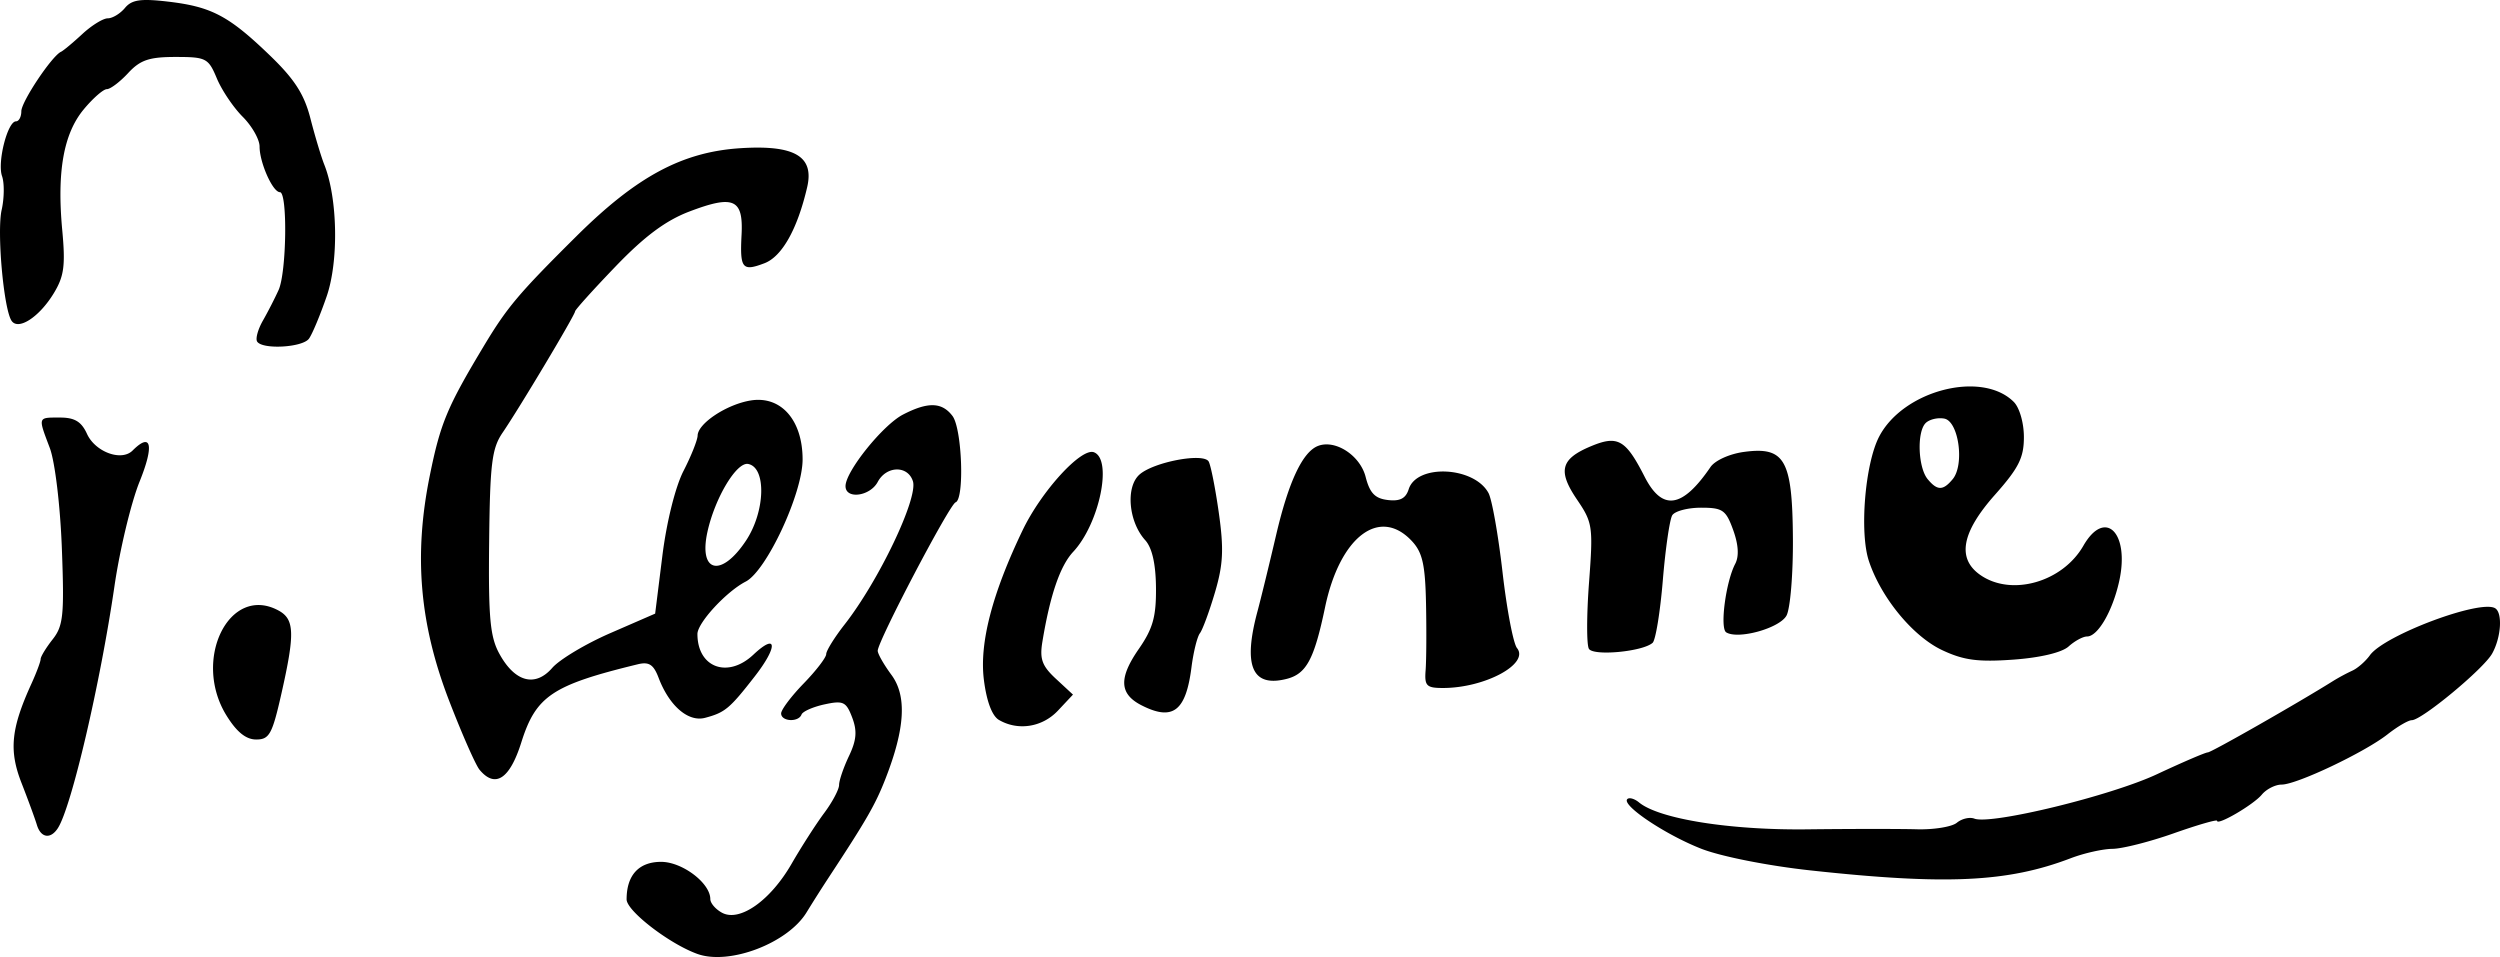
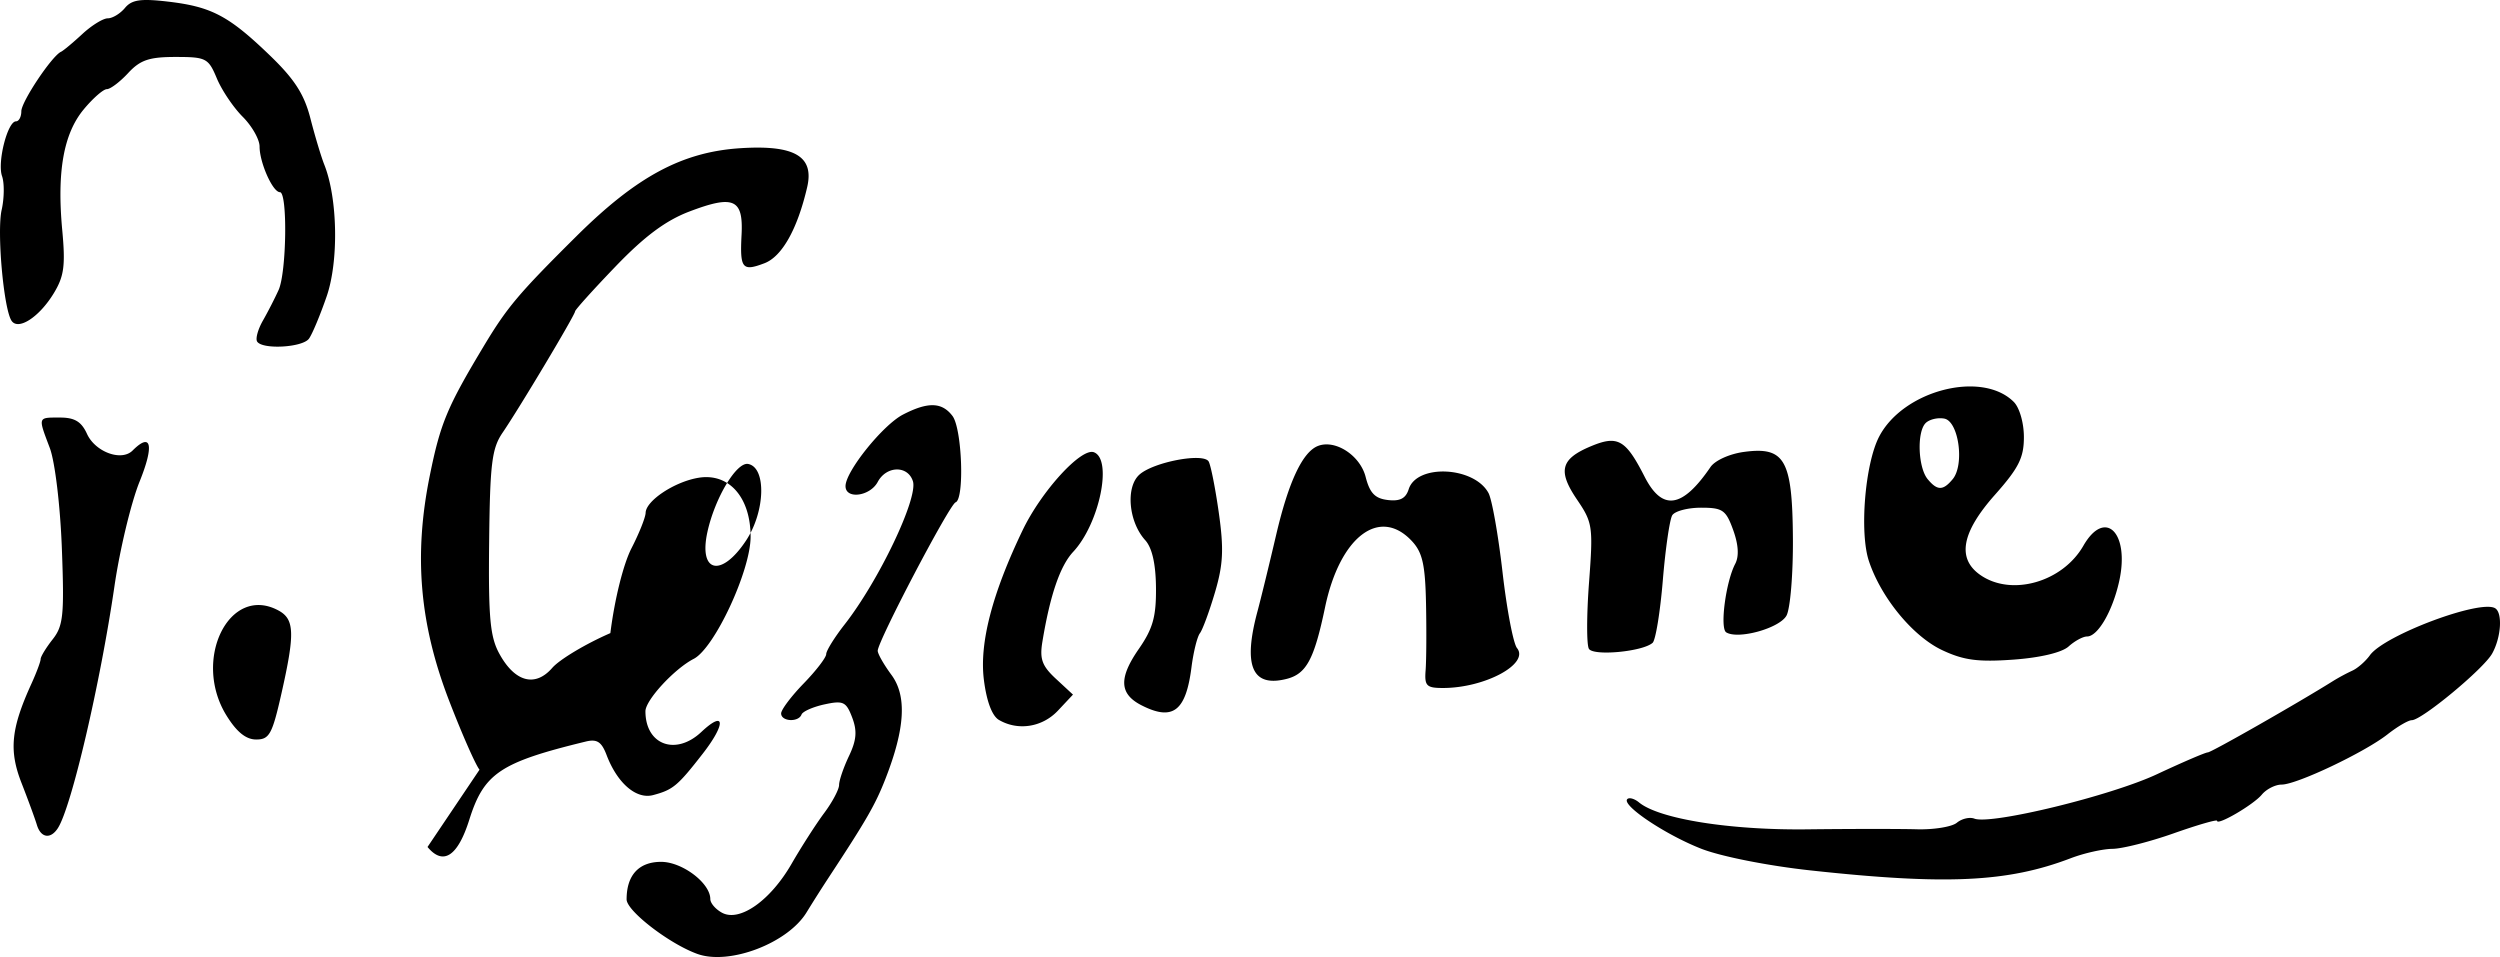
<svg xmlns="http://www.w3.org/2000/svg" width="388.252" height="148.627">
-   <path d="M133 159.303c-4.354-1.564-11-6.684-11-8.473 0-3.764 1.9-5.83 5.36-5.83 3.283 0 7.64 3.296 7.64 5.78 0 .632.823 1.59 1.829 2.128 2.738 1.466 7.495-1.884 10.787-7.595 1.525-2.647 3.81-6.205 5.079-7.907 1.268-1.702 2.305-3.66 2.305-4.35 0-.69.692-2.711 1.537-4.493 1.175-2.475 1.291-3.884.495-5.98-.933-2.452-1.383-2.666-4.287-2.04-1.785.385-3.395 1.096-3.578 1.579-.472 1.241-3.167 1.096-3.167-.172 0-.577 1.575-2.67 3.5-4.653 1.925-1.982 3.5-4.033 3.5-4.556 0-.524 1.283-2.593 2.852-4.597 5.322-6.8 11.444-19.635 10.615-22.25-.791-2.49-4.112-2.426-5.467.106-1.2 2.244-5 2.738-5 .65 0-2.283 5.792-9.491 8.93-11.114 3.871-2.002 6.042-1.941 7.678.214 1.494 1.968 1.889 12.9.485 13.417-.958.352-12.093 21.58-12.093 23.054 0 .473.957 2.154 2.126 3.736 2.422 3.276 2.134 8.314-.923 16.139-1.563 4.001-2.935 6.387-8.797 15.303a227.606 227.606 0 0 0-3.458 5.447c-2.916 4.787-11.983 8.241-16.948 6.457zm172.875-12.972c-6.623-.719-13.938-2.171-17-3.375-5.61-2.206-12.399-6.765-11.465-7.7.298-.297 1.115-.067 1.816.512 3.103 2.565 14.1 4.327 26.106 4.184 6.692-.08 14.351-.085 17.02-.01 2.667.074 5.474-.383 6.236-1.015.763-.633 1.988-.92 2.723-.638 2.574.988 21.175-3.537 28.351-6.897 3.985-1.866 7.541-3.392 7.903-3.392.542 0 13.944-7.636 19.435-11.074a30.62 30.62 0 0 1 3-1.617c.825-.372 2.059-1.452 2.741-2.4 2.245-3.115 17.16-8.707 19.449-7.292 1.183.732.926 4.55-.475 7.046C410.374 115.05 400.782 123 399.242 123c-.535 0-2.226.986-3.758 2.191-3.557 2.798-14.114 7.809-16.451 7.809-.984 0-2.373.705-3.088 1.566-1.3 1.568-6.945 4.864-6.945 4.056 0-.236-3.037.643-6.75 1.954-3.712 1.31-7.978 2.391-9.48 2.403-1.501.012-4.426.669-6.5 1.46-9.788 3.737-19.295 4.183-40.395 1.892zM30.412 139.25c-.29-.962-1.363-3.891-2.386-6.508-1.97-5.04-1.631-8.44 1.538-15.393.79-1.733 1.436-3.462 1.436-3.842 0-.38.841-1.761 1.87-3.068 1.65-2.1 1.817-3.75 1.423-14.158-.252-6.638-1.068-13.427-1.87-15.551-1.848-4.898-1.905-4.73 1.598-4.73 2.26 0 3.312.636 4.172 2.524 1.288 2.828 5.359 4.324 7.08 2.603 2.92-2.92 3.388-.862 1.094 4.815-1.32 3.268-3.077 10.58-3.904 16.25-2.218 15.188-6.683 34.293-8.779 37.558-1.14 1.778-2.658 1.546-3.272-.5zm68.745-8.561c-.6-.722-2.713-5.517-4.698-10.657-4.612-11.942-5.536-22.611-3.03-34.982 1.653-8.153 2.692-10.653 8.351-20.08 3.662-6.1 5.414-8.181 14.423-17.125 9.363-9.296 16.457-13.101 25.495-13.677 8.388-.534 11.456 1.258 10.347 6.042-1.51 6.514-3.909 10.788-6.635 11.824-3.452 1.313-3.83.843-3.556-4.431.287-5.541-1.223-6.215-8.085-3.607-3.678 1.397-6.969 3.842-11.464 8.518C116.837 56.121 114 59.27 114 59.51c0 .547-8.639 15.003-11.253 18.831-1.674 2.45-1.962 4.787-2.094 17-.127 11.766.141 14.698 1.586 17.34 2.407 4.399 5.563 5.244 8.214 2.198 1.14-1.308 5.2-3.74 9.026-5.403l6.955-3.026 1.12-8.974c.657-5.257 2.018-10.72 3.284-13.185 1.19-2.316 2.176-4.79 2.193-5.5.046-1.885 4.53-4.845 8.246-5.444 4.703-.759 8.056 3.054 8.056 9.16 0 5.27-5.605 17.306-8.833 18.966-3.015 1.55-7.5 6.418-7.5 8.14 0 5.217 4.7 6.959 8.682 3.217 3.715-3.49 3.855-1.3.214 3.375-3.902 5.013-4.613 5.605-7.707 6.428-2.612.695-5.558-1.841-7.222-6.22-.784-2.06-1.492-2.52-3.235-2.095-13.302 3.24-15.813 4.925-18.088 12.144-1.794 5.69-4.052 7.162-6.487 4.228zM140.552 95.1c2.99-4.52 3.177-11.352.324-11.892-1.8-.34-5.164 5.275-6.324 10.556-1.394 6.346 2.16 7.137 6 1.336zm-80.697 27.164c-5.35-8.657.44-20.389 8.052-16.315 2.528 1.353 2.61 3.519.484 12.927-1.425 6.31-1.871 7.123-3.918 7.123-1.589 0-3.03-1.166-4.618-3.735zm119.966.694c-1.067-.622-1.92-2.899-2.337-6.243-.71-5.676 1.28-13.352 6.018-23.216 2.93-6.099 9.118-12.86 11.08-12.107 2.918 1.12.836 11.106-3.222 15.454-2.038 2.185-3.59 6.708-4.787 13.963-.446 2.696-.056 3.765 2.101 5.764l2.648 2.454-2.335 2.486c-2.427 2.583-6.197 3.178-9.166 1.445zm22.188-2.249c-3.49-1.765-3.62-4.221-.464-8.774 2.19-3.161 2.708-5.01 2.668-9.511-.033-3.695-.6-6.195-1.674-7.382-2.596-2.869-3.063-8.266-.881-10.196 2.197-1.943 9.882-3.4 10.726-2.034.325.525 1.037 4.105 1.583 7.956.801 5.65.688 8.038-.589 12.366-.87 2.95-1.925 5.815-2.345 6.365-.42.55-1.008 2.93-1.308 5.29-.866 6.811-2.888 8.363-7.716 5.92zm44.078-5.46c.118-1.512.147-6.153.064-10.311-.122-6.093-.547-7.987-2.19-9.75-5.022-5.391-11.195-.688-13.49 10.278-1.697 8.113-2.904 10.353-5.998 11.129-5.327 1.337-6.772-2.026-4.502-10.48.534-1.989 1.842-7.343 2.906-11.898 1.932-8.27 4.11-12.892 6.509-13.813 2.683-1.03 6.525 1.471 7.383 4.805.65 2.526 1.452 3.362 3.453 3.598 1.886.223 2.78-.241 3.238-1.68 1.258-3.967 10.183-3.532 12.397.604.538 1.005 1.517 6.54 2.176 12.298.66 5.758 1.67 11.055 2.247 11.77 1.972 2.447-4.986 6.2-11.493 6.2-2.565 0-2.89-.33-2.7-2.75zm80.225-3.128c-4.562-2.145-9.512-8.167-11.39-13.86-1.468-4.447-.595-15.06 1.586-19.278 3.727-7.206 15.963-10.37 20.922-5.411.89.89 1.57 3.259 1.57 5.465 0 3.2-.804 4.8-4.5 8.962-5.182 5.834-5.924 9.89-2.277 12.443 4.82 3.377 12.764 1.13 16.012-4.53 3.375-5.88 7.246-2.02 5.557 5.542-1.038 4.645-3.314 8.545-4.986 8.545-.632 0-1.918.697-2.86 1.548-1.042.944-4.393 1.743-8.578 2.046-5.481.396-7.714.1-11.056-1.472zm1.63-26.552c1.866-2.248.936-8.982-1.298-9.405-1.021-.194-2.328.119-2.904.695-1.383 1.383-1.182 6.902.318 8.71 1.496 1.803 2.388 1.803 3.884 0zm-56.494 26.346c-.37-.599-.364-5.213.014-10.253.655-8.733.568-9.34-1.856-12.912-3.036-4.473-2.554-6.328 2.154-8.295 4.165-1.74 5.388-1.047 8.333 4.727 2.744 5.379 5.857 4.923 10.238-1.5.7-1.024 2.97-2.048 5.21-2.348 6.335-.85 7.5 1.21 7.586 13.406.04 5.511-.406 10.912-.99 12.003-1.053 1.967-7.5 3.768-9.364 2.616-1.015-.628-.067-7.859 1.396-10.643.615-1.17.506-2.974-.317-5.25-1.126-3.115-1.634-3.467-4.994-3.467-2.057 0-4.067.529-4.467 1.176-.4.646-1.06 5.195-1.466 10.107-.407 4.913-1.119 9.276-1.582 9.697-1.51 1.37-9.179 2.095-9.895.936zM64.62 64.194c-.274-.443.13-1.906.898-3.25s1.865-3.486 2.44-4.76C69.197 53.43 69.364 41 68.16 41 67.043 41 65 36.416 65 33.907c0-1.099-1.18-3.177-2.62-4.618-1.441-1.441-3.247-4.12-4.014-5.955C57.05 20.181 56.7 20 51.94 20c-4.086 0-5.471.471-7.351 2.5-1.275 1.375-2.763 2.5-3.308 2.5-.544 0-2.162 1.415-3.595 3.145-3.126 3.773-4.175 9.672-3.332 18.74.512 5.517.29 7.172-1.315 9.812-2.276 3.743-5.575 5.862-6.584 4.229-1.222-1.977-2.265-13.831-1.51-17.174.408-1.812.435-4.171.06-5.242-.758-2.16.857-8.51 2.164-8.51.458 0 .832-.705.832-1.567 0-1.48 4.739-8.583 6.162-9.237.365-.167 1.85-1.405 3.302-2.75C38.915 15.1 40.7 14 41.429 14c.73 0 1.928-.726 2.664-1.612 1.063-1.28 2.445-1.483 6.709-.981 6.73.79 9.41 2.205 15.762 8.319 3.863 3.718 5.365 6.049 6.334 9.824.698 2.723 1.668 5.954 2.156 7.182 2.077 5.228 2.253 14.967.37 20.436-1.01 2.933-2.249 5.895-2.753 6.582-1.01 1.379-7.26 1.723-8.051.444z" style="fill:#000" transform="translate(-24.688 -11.154)" />
+   <path d="M133 159.303c-4.354-1.564-11-6.684-11-8.473 0-3.764 1.9-5.83 5.36-5.83 3.283 0 7.64 3.296 7.64 5.78 0 .632.823 1.59 1.829 2.128 2.738 1.466 7.495-1.884 10.787-7.595 1.525-2.647 3.81-6.205 5.079-7.907 1.268-1.702 2.305-3.66 2.305-4.35 0-.69.692-2.711 1.537-4.493 1.175-2.475 1.291-3.884.495-5.98-.933-2.452-1.383-2.666-4.287-2.04-1.785.385-3.395 1.096-3.578 1.579-.472 1.241-3.167 1.096-3.167-.172 0-.577 1.575-2.67 3.5-4.653 1.925-1.982 3.5-4.033 3.5-4.556 0-.524 1.283-2.593 2.852-4.597 5.322-6.8 11.444-19.635 10.615-22.25-.791-2.49-4.112-2.426-5.467.106-1.2 2.244-5 2.738-5 .65 0-2.283 5.792-9.491 8.93-11.114 3.871-2.002 6.042-1.941 7.678.214 1.494 1.968 1.889 12.9.485 13.417-.958.352-12.093 21.58-12.093 23.054 0 .473.957 2.154 2.126 3.736 2.422 3.276 2.134 8.314-.923 16.139-1.563 4.001-2.935 6.387-8.797 15.303a227.606 227.606 0 0 0-3.458 5.447c-2.916 4.787-11.983 8.241-16.948 6.457zm172.875-12.972c-6.623-.719-13.938-2.171-17-3.375-5.61-2.206-12.399-6.765-11.465-7.7.298-.297 1.115-.067 1.816.512 3.103 2.565 14.1 4.327 26.106 4.184 6.692-.08 14.351-.085 17.02-.01 2.667.074 5.474-.383 6.236-1.015.763-.633 1.988-.92 2.723-.638 2.574.988 21.175-3.537 28.351-6.897 3.985-1.866 7.541-3.392 7.903-3.392.542 0 13.944-7.636 19.435-11.074a30.62 30.62 0 0 1 3-1.617c.825-.372 2.059-1.452 2.741-2.4 2.245-3.115 17.16-8.707 19.449-7.292 1.183.732.926 4.55-.475 7.046C410.374 115.05 400.782 123 399.242 123c-.535 0-2.226.986-3.758 2.191-3.557 2.798-14.114 7.809-16.451 7.809-.984 0-2.373.705-3.088 1.566-1.3 1.568-6.945 4.864-6.945 4.056 0-.236-3.037.643-6.75 1.954-3.712 1.31-7.978 2.391-9.48 2.403-1.501.012-4.426.669-6.5 1.46-9.788 3.737-19.295 4.183-40.395 1.892zM30.412 139.25c-.29-.962-1.363-3.891-2.386-6.508-1.97-5.04-1.631-8.44 1.538-15.393.79-1.733 1.436-3.462 1.436-3.842 0-.38.841-1.761 1.87-3.068 1.65-2.1 1.817-3.75 1.423-14.158-.252-6.638-1.068-13.427-1.87-15.551-1.848-4.898-1.905-4.73 1.598-4.73 2.26 0 3.312.636 4.172 2.524 1.288 2.828 5.359 4.324 7.08 2.603 2.92-2.92 3.388-.862 1.094 4.815-1.32 3.268-3.077 10.58-3.904 16.25-2.218 15.188-6.683 34.293-8.779 37.558-1.14 1.778-2.658 1.546-3.272-.5zm68.745-8.561c-.6-.722-2.713-5.517-4.698-10.657-4.612-11.942-5.536-22.611-3.03-34.982 1.653-8.153 2.692-10.653 8.351-20.08 3.662-6.1 5.414-8.181 14.423-17.125 9.363-9.296 16.457-13.101 25.495-13.677 8.388-.534 11.456 1.258 10.347 6.042-1.51 6.514-3.909 10.788-6.635 11.824-3.452 1.313-3.83.843-3.556-4.431.287-5.541-1.223-6.215-8.085-3.607-3.678 1.397-6.969 3.842-11.464 8.518C116.837 56.121 114 59.27 114 59.51c0 .547-8.639 15.003-11.253 18.831-1.674 2.45-1.962 4.787-2.094 17-.127 11.766.141 14.698 1.586 17.34 2.407 4.399 5.563 5.244 8.214 2.198 1.14-1.308 5.2-3.74 9.026-5.403c.657-5.257 2.018-10.72 3.284-13.185 1.19-2.316 2.176-4.79 2.193-5.5.046-1.885 4.53-4.845 8.246-5.444 4.703-.759 8.056 3.054 8.056 9.16 0 5.27-5.605 17.306-8.833 18.966-3.015 1.55-7.5 6.418-7.5 8.14 0 5.217 4.7 6.959 8.682 3.217 3.715-3.49 3.855-1.3.214 3.375-3.902 5.013-4.613 5.605-7.707 6.428-2.612.695-5.558-1.841-7.222-6.22-.784-2.06-1.492-2.52-3.235-2.095-13.302 3.24-15.813 4.925-18.088 12.144-1.794 5.69-4.052 7.162-6.487 4.228zM140.552 95.1c2.99-4.52 3.177-11.352.324-11.892-1.8-.34-5.164 5.275-6.324 10.556-1.394 6.346 2.16 7.137 6 1.336zm-80.697 27.164c-5.35-8.657.44-20.389 8.052-16.315 2.528 1.353 2.61 3.519.484 12.927-1.425 6.31-1.871 7.123-3.918 7.123-1.589 0-3.03-1.166-4.618-3.735zm119.966.694c-1.067-.622-1.92-2.899-2.337-6.243-.71-5.676 1.28-13.352 6.018-23.216 2.93-6.099 9.118-12.86 11.08-12.107 2.918 1.12.836 11.106-3.222 15.454-2.038 2.185-3.59 6.708-4.787 13.963-.446 2.696-.056 3.765 2.101 5.764l2.648 2.454-2.335 2.486c-2.427 2.583-6.197 3.178-9.166 1.445zm22.188-2.249c-3.49-1.765-3.62-4.221-.464-8.774 2.19-3.161 2.708-5.01 2.668-9.511-.033-3.695-.6-6.195-1.674-7.382-2.596-2.869-3.063-8.266-.881-10.196 2.197-1.943 9.882-3.4 10.726-2.034.325.525 1.037 4.105 1.583 7.956.801 5.65.688 8.038-.589 12.366-.87 2.95-1.925 5.815-2.345 6.365-.42.55-1.008 2.93-1.308 5.29-.866 6.811-2.888 8.363-7.716 5.92zm44.078-5.46c.118-1.512.147-6.153.064-10.311-.122-6.093-.547-7.987-2.19-9.75-5.022-5.391-11.195-.688-13.49 10.278-1.697 8.113-2.904 10.353-5.998 11.129-5.327 1.337-6.772-2.026-4.502-10.48.534-1.989 1.842-7.343 2.906-11.898 1.932-8.27 4.11-12.892 6.509-13.813 2.683-1.03 6.525 1.471 7.383 4.805.65 2.526 1.452 3.362 3.453 3.598 1.886.223 2.78-.241 3.238-1.68 1.258-3.967 10.183-3.532 12.397.604.538 1.005 1.517 6.54 2.176 12.298.66 5.758 1.67 11.055 2.247 11.77 1.972 2.447-4.986 6.2-11.493 6.2-2.565 0-2.89-.33-2.7-2.75zm80.225-3.128c-4.562-2.145-9.512-8.167-11.39-13.86-1.468-4.447-.595-15.06 1.586-19.278 3.727-7.206 15.963-10.37 20.922-5.411.89.89 1.57 3.259 1.57 5.465 0 3.2-.804 4.8-4.5 8.962-5.182 5.834-5.924 9.89-2.277 12.443 4.82 3.377 12.764 1.13 16.012-4.53 3.375-5.88 7.246-2.02 5.557 5.542-1.038 4.645-3.314 8.545-4.986 8.545-.632 0-1.918.697-2.86 1.548-1.042.944-4.393 1.743-8.578 2.046-5.481.396-7.714.1-11.056-1.472zm1.63-26.552c1.866-2.248.936-8.982-1.298-9.405-1.021-.194-2.328.119-2.904.695-1.383 1.383-1.182 6.902.318 8.71 1.496 1.803 2.388 1.803 3.884 0zm-56.494 26.346c-.37-.599-.364-5.213.014-10.253.655-8.733.568-9.34-1.856-12.912-3.036-4.473-2.554-6.328 2.154-8.295 4.165-1.74 5.388-1.047 8.333 4.727 2.744 5.379 5.857 4.923 10.238-1.5.7-1.024 2.97-2.048 5.21-2.348 6.335-.85 7.5 1.21 7.586 13.406.04 5.511-.406 10.912-.99 12.003-1.053 1.967-7.5 3.768-9.364 2.616-1.015-.628-.067-7.859 1.396-10.643.615-1.17.506-2.974-.317-5.25-1.126-3.115-1.634-3.467-4.994-3.467-2.057 0-4.067.529-4.467 1.176-.4.646-1.06 5.195-1.466 10.107-.407 4.913-1.119 9.276-1.582 9.697-1.51 1.37-9.179 2.095-9.895.936zM64.62 64.194c-.274-.443.13-1.906.898-3.25s1.865-3.486 2.44-4.76C69.197 53.43 69.364 41 68.16 41 67.043 41 65 36.416 65 33.907c0-1.099-1.18-3.177-2.62-4.618-1.441-1.441-3.247-4.12-4.014-5.955C57.05 20.181 56.7 20 51.94 20c-4.086 0-5.471.471-7.351 2.5-1.275 1.375-2.763 2.5-3.308 2.5-.544 0-2.162 1.415-3.595 3.145-3.126 3.773-4.175 9.672-3.332 18.74.512 5.517.29 7.172-1.315 9.812-2.276 3.743-5.575 5.862-6.584 4.229-1.222-1.977-2.265-13.831-1.51-17.174.408-1.812.435-4.171.06-5.242-.758-2.16.857-8.51 2.164-8.51.458 0 .832-.705.832-1.567 0-1.48 4.739-8.583 6.162-9.237.365-.167 1.85-1.405 3.302-2.75C38.915 15.1 40.7 14 41.429 14c.73 0 1.928-.726 2.664-1.612 1.063-1.28 2.445-1.483 6.709-.981 6.73.79 9.41 2.205 15.762 8.319 3.863 3.718 5.365 6.049 6.334 9.824.698 2.723 1.668 5.954 2.156 7.182 2.077 5.228 2.253 14.967.37 20.436-1.01 2.933-2.249 5.895-2.753 6.582-1.01 1.379-7.26 1.723-8.051.444z" style="fill:#000" transform="translate(-24.688 -11.154)" />
</svg>